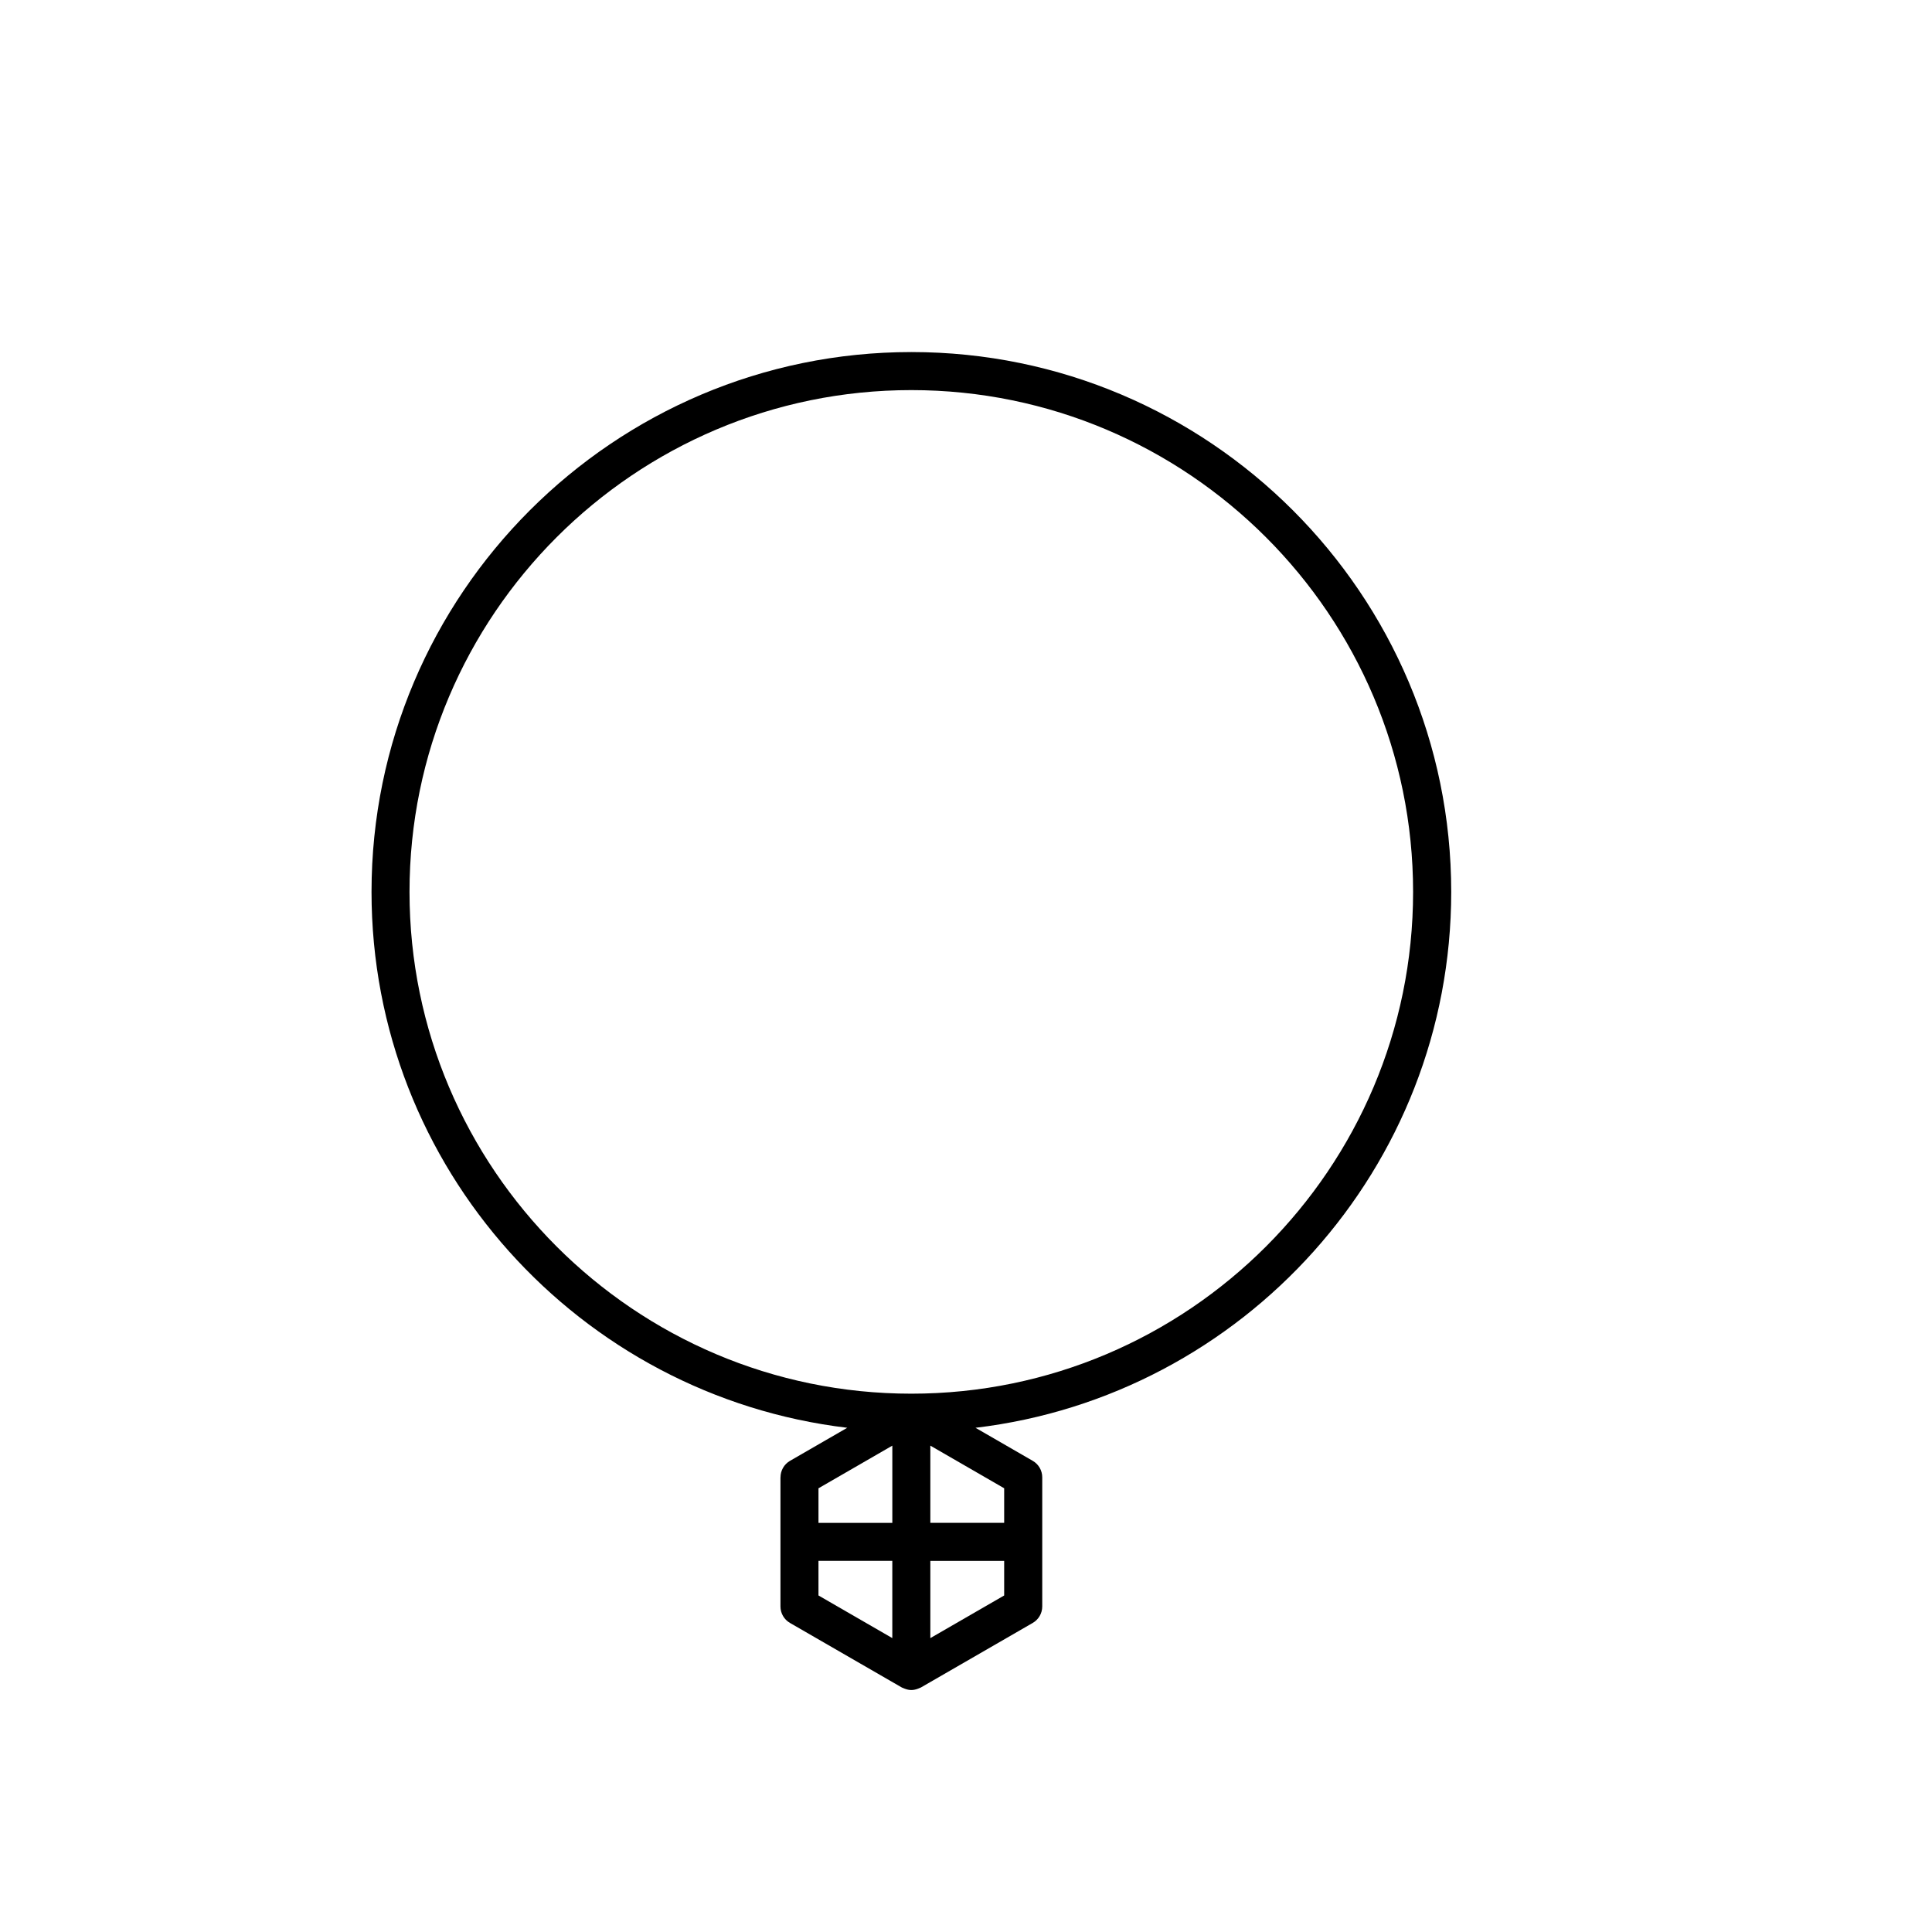
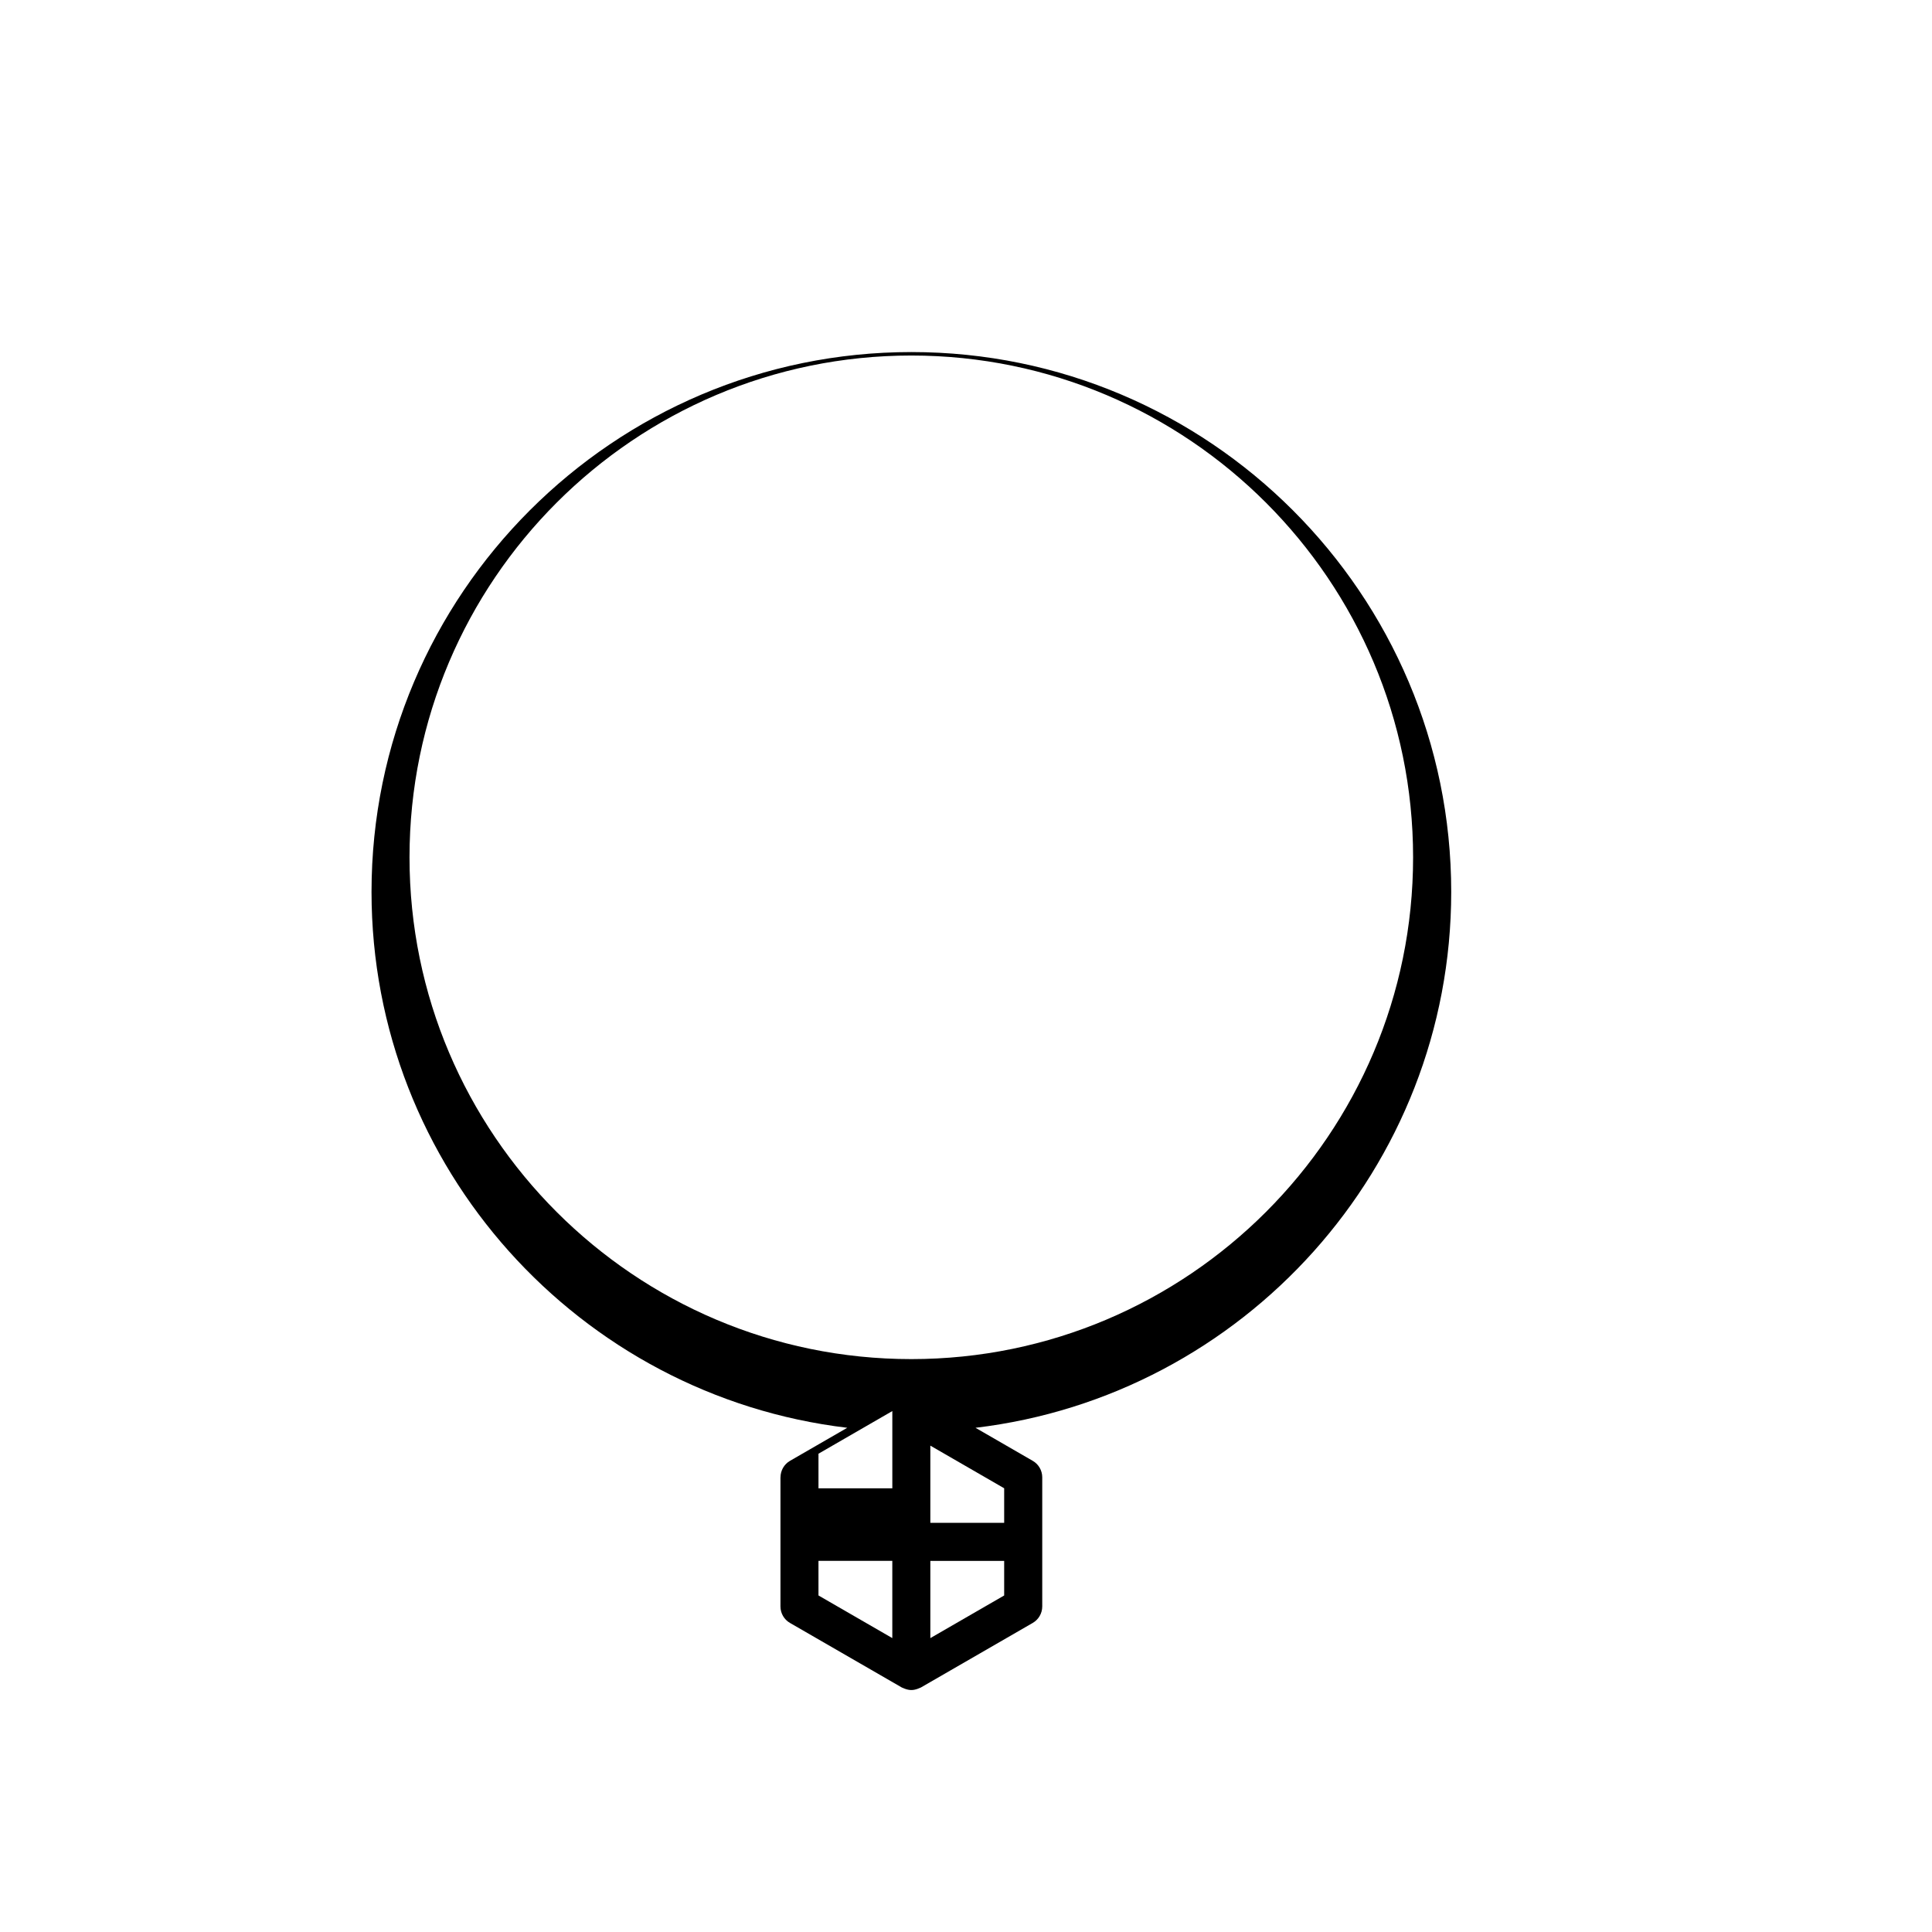
<svg xmlns="http://www.w3.org/2000/svg" fill="#000000" width="800px" height="800px" version="1.1" viewBox="144 144 512 512">
-   <path d="m350.83 535.5v34.23c0 1.797 0.957 3.465 2.519 4.363l29.645 17.113c0.117 0.066 0.25 0.098 0.371 0.152 0.137 0.066 0.273 0.117 0.418 0.172 0.559 0.207 1.137 0.348 1.734 0.348 0.594 0 1.168-0.141 1.734-0.348 0.145-0.055 0.277-0.105 0.418-0.172 0.121-0.055 0.25-0.086 0.371-0.152l29.645-17.113c1.562-0.902 2.519-2.562 2.519-4.363v-34.23c0-1.797-0.957-3.465-2.519-4.363l-15.168-8.758c70.902-8.434 126.07-68.887 126.07-142.02 0-78.887-64.176-143.06-143.06-143.06s-143.07 64.168-143.07 143.06c0 73.133 55.168 133.59 126.07 142.02l-15.168 8.758c-1.555 0.898-2.516 2.562-2.516 4.367zm10.074 22.145h19.566v20.469l-19.566-11.301zm29.645 20.473v-20.469h19.566v9.168zm19.566-30.547h-19.566v-20.465l19.566 11.301zm-157.59-167.21c0-73.328 59.66-132.98 132.98-132.98 73.324 0 132.98 59.66 132.98 132.98 0.004 73.324-59.652 132.98-132.98 132.98-73.328 0-132.98-59.66-132.98-132.98zm127.95 146.75v20.465h-19.57v-9.164z" />
+   <path d="m350.83 535.5v34.23c0 1.797 0.957 3.465 2.519 4.363l29.645 17.113c0.117 0.066 0.25 0.098 0.371 0.152 0.137 0.066 0.273 0.117 0.418 0.172 0.559 0.207 1.137 0.348 1.734 0.348 0.594 0 1.168-0.141 1.734-0.348 0.145-0.055 0.277-0.105 0.418-0.172 0.121-0.055 0.25-0.086 0.371-0.152l29.645-17.113c1.562-0.902 2.519-2.562 2.519-4.363v-34.23c0-1.797-0.957-3.465-2.519-4.363l-15.168-8.758c70.902-8.434 126.07-68.887 126.07-142.02 0-78.887-64.176-143.06-143.06-143.06s-143.07 64.168-143.07 143.06c0 73.133 55.168 133.59 126.07 142.02l-15.168 8.758c-1.555 0.898-2.516 2.562-2.516 4.367zm10.074 22.145h19.566v20.469l-19.566-11.301zm29.645 20.473v-20.469h19.566v9.168zm19.566-30.547h-19.566v-20.465l19.566 11.301m-157.59-167.21c0-73.328 59.66-132.98 132.98-132.98 73.324 0 132.98 59.66 132.98 132.98 0.004 73.324-59.652 132.98-132.98 132.98-73.328 0-132.98-59.66-132.98-132.98zm127.95 146.75v20.465h-19.57v-9.164z" />
</svg>